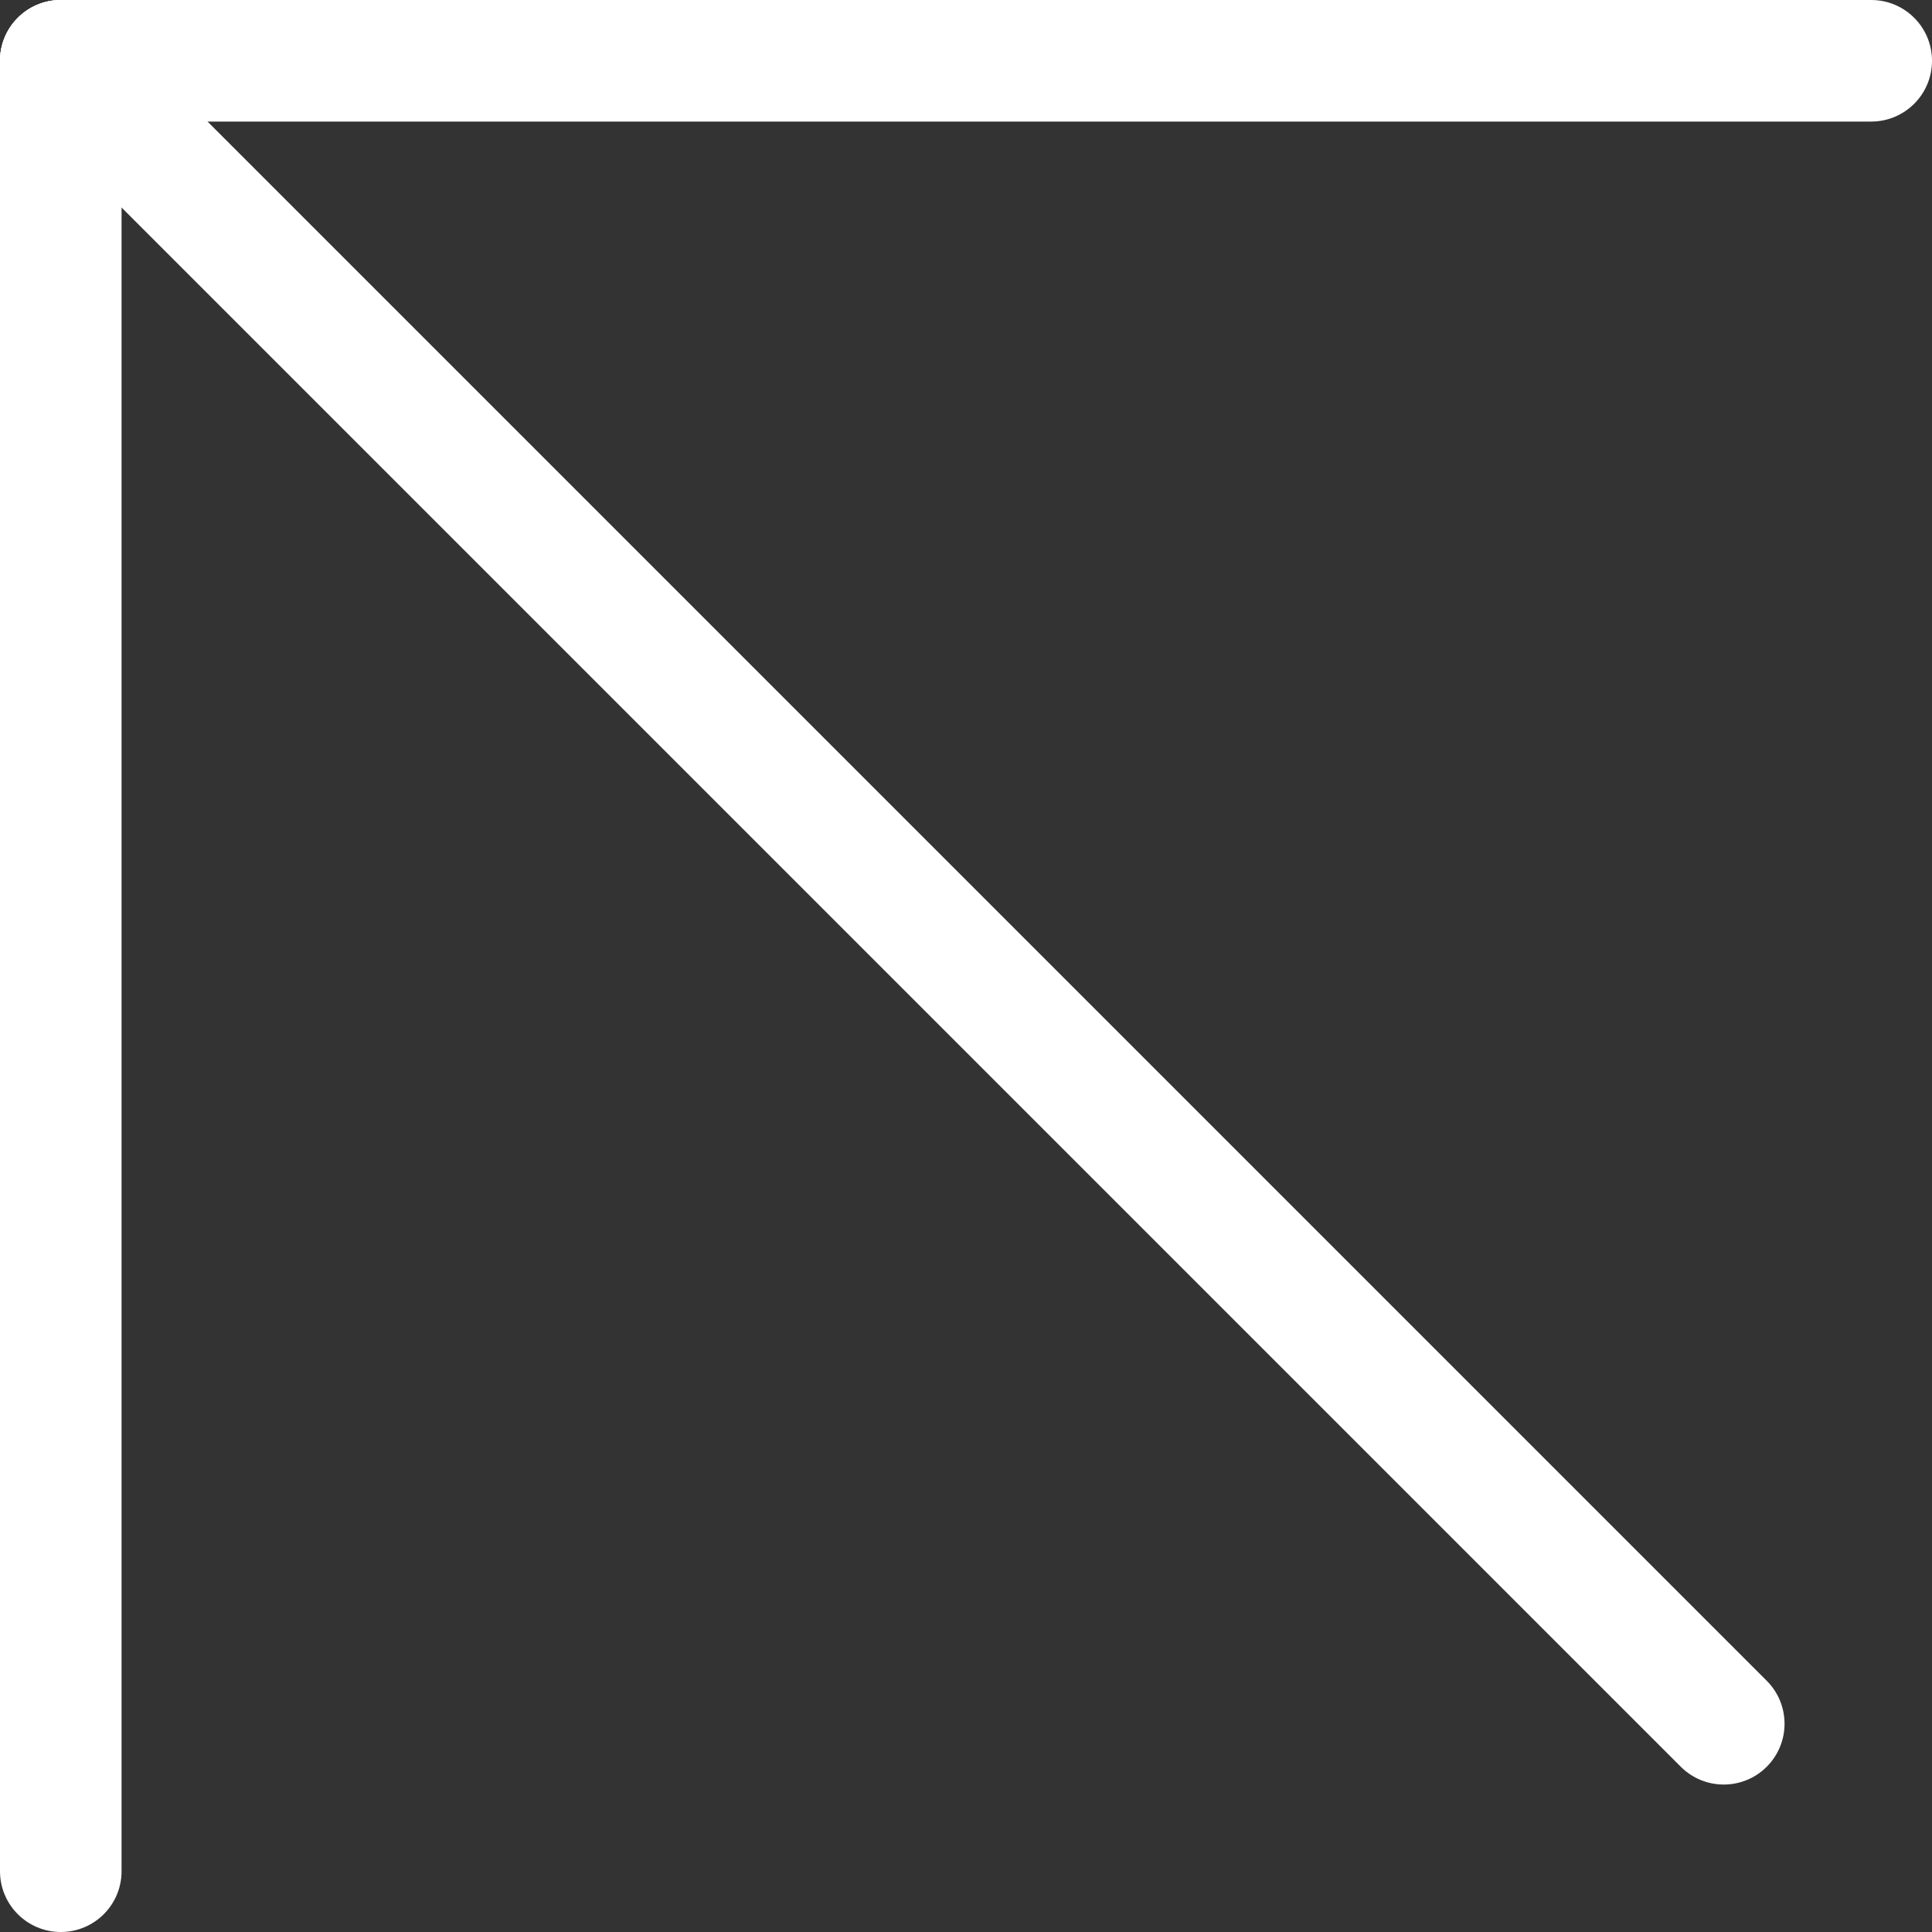
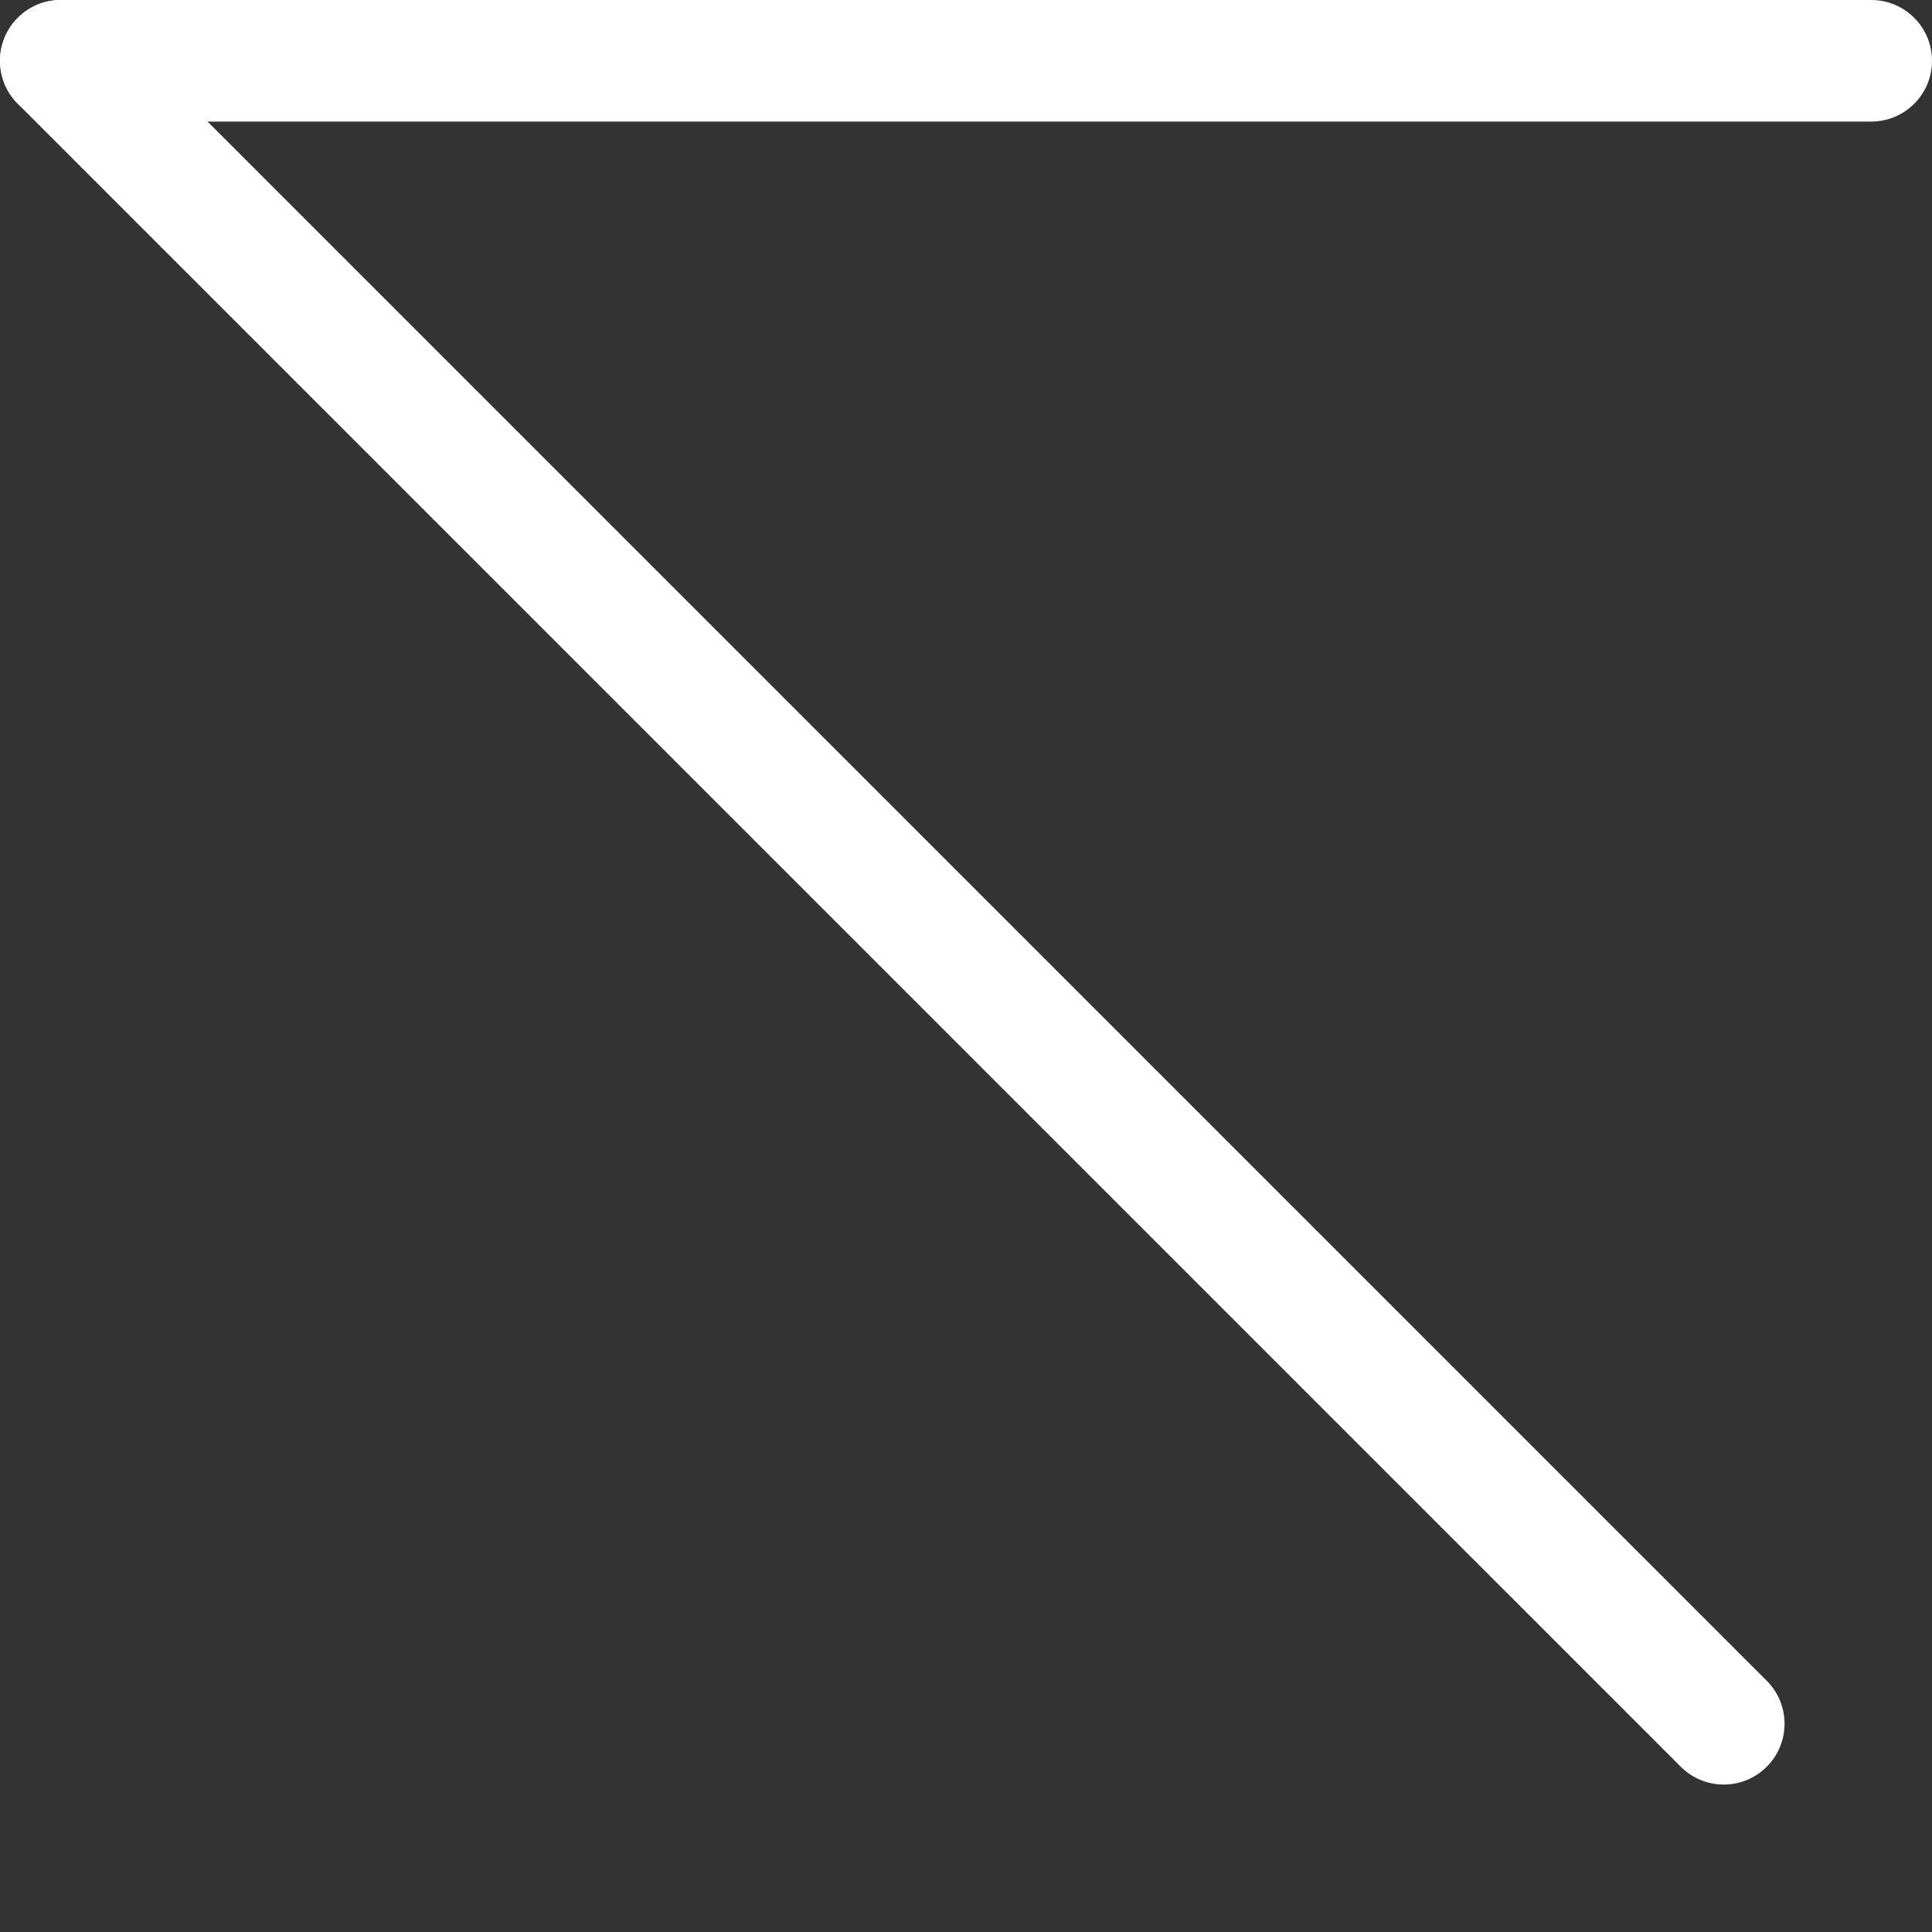
<svg xmlns="http://www.w3.org/2000/svg" width="128" height="128" viewBox="0 0 128 128" fill="none">
  <rect x="0" y="0" width="128" height="128" fill="#333333" stroke="none" />
  <path fill-rule="evenodd" clip-rule="evenodd" d="M1.18 1.179C-0.393 2.752 -0.393 5.302 1.18 6.874L111.356 117.051C112.929 118.624 115.479 118.624 117.051 117.051C118.624 115.478 118.624 112.928 117.051 111.356L6.875 1.179C5.302 -0.394 2.752 -0.394 1.18 1.179Z" fill="white" />
  <path fill-rule="evenodd" clip-rule="evenodd" d="M-3.39464e-07 4.027C-5.26945e-07 6.251 1.803 8.054 4.027 8.054L123.973 8.054C126.197 8.054 128 6.251 128 4.027C128 1.803 126.197 1.06376e-05 123.973 1.04501e-05L4.027 3.39464e-07C1.803 1.51983e-07 -1.51983e-07 1.803 -3.39464e-07 4.027Z" fill="white" />
-   <path fill-rule="evenodd" clip-rule="evenodd" d="M4.027 0C6.251 0 8.054 1.803 8.054 4.027L8.054 123.973C8.054 126.197 6.251 128 4.027 128C1.803 128 0 126.197 0 123.973L0 4.027C0 1.803 1.803 0 4.027 0Z" fill="white" />
</svg>